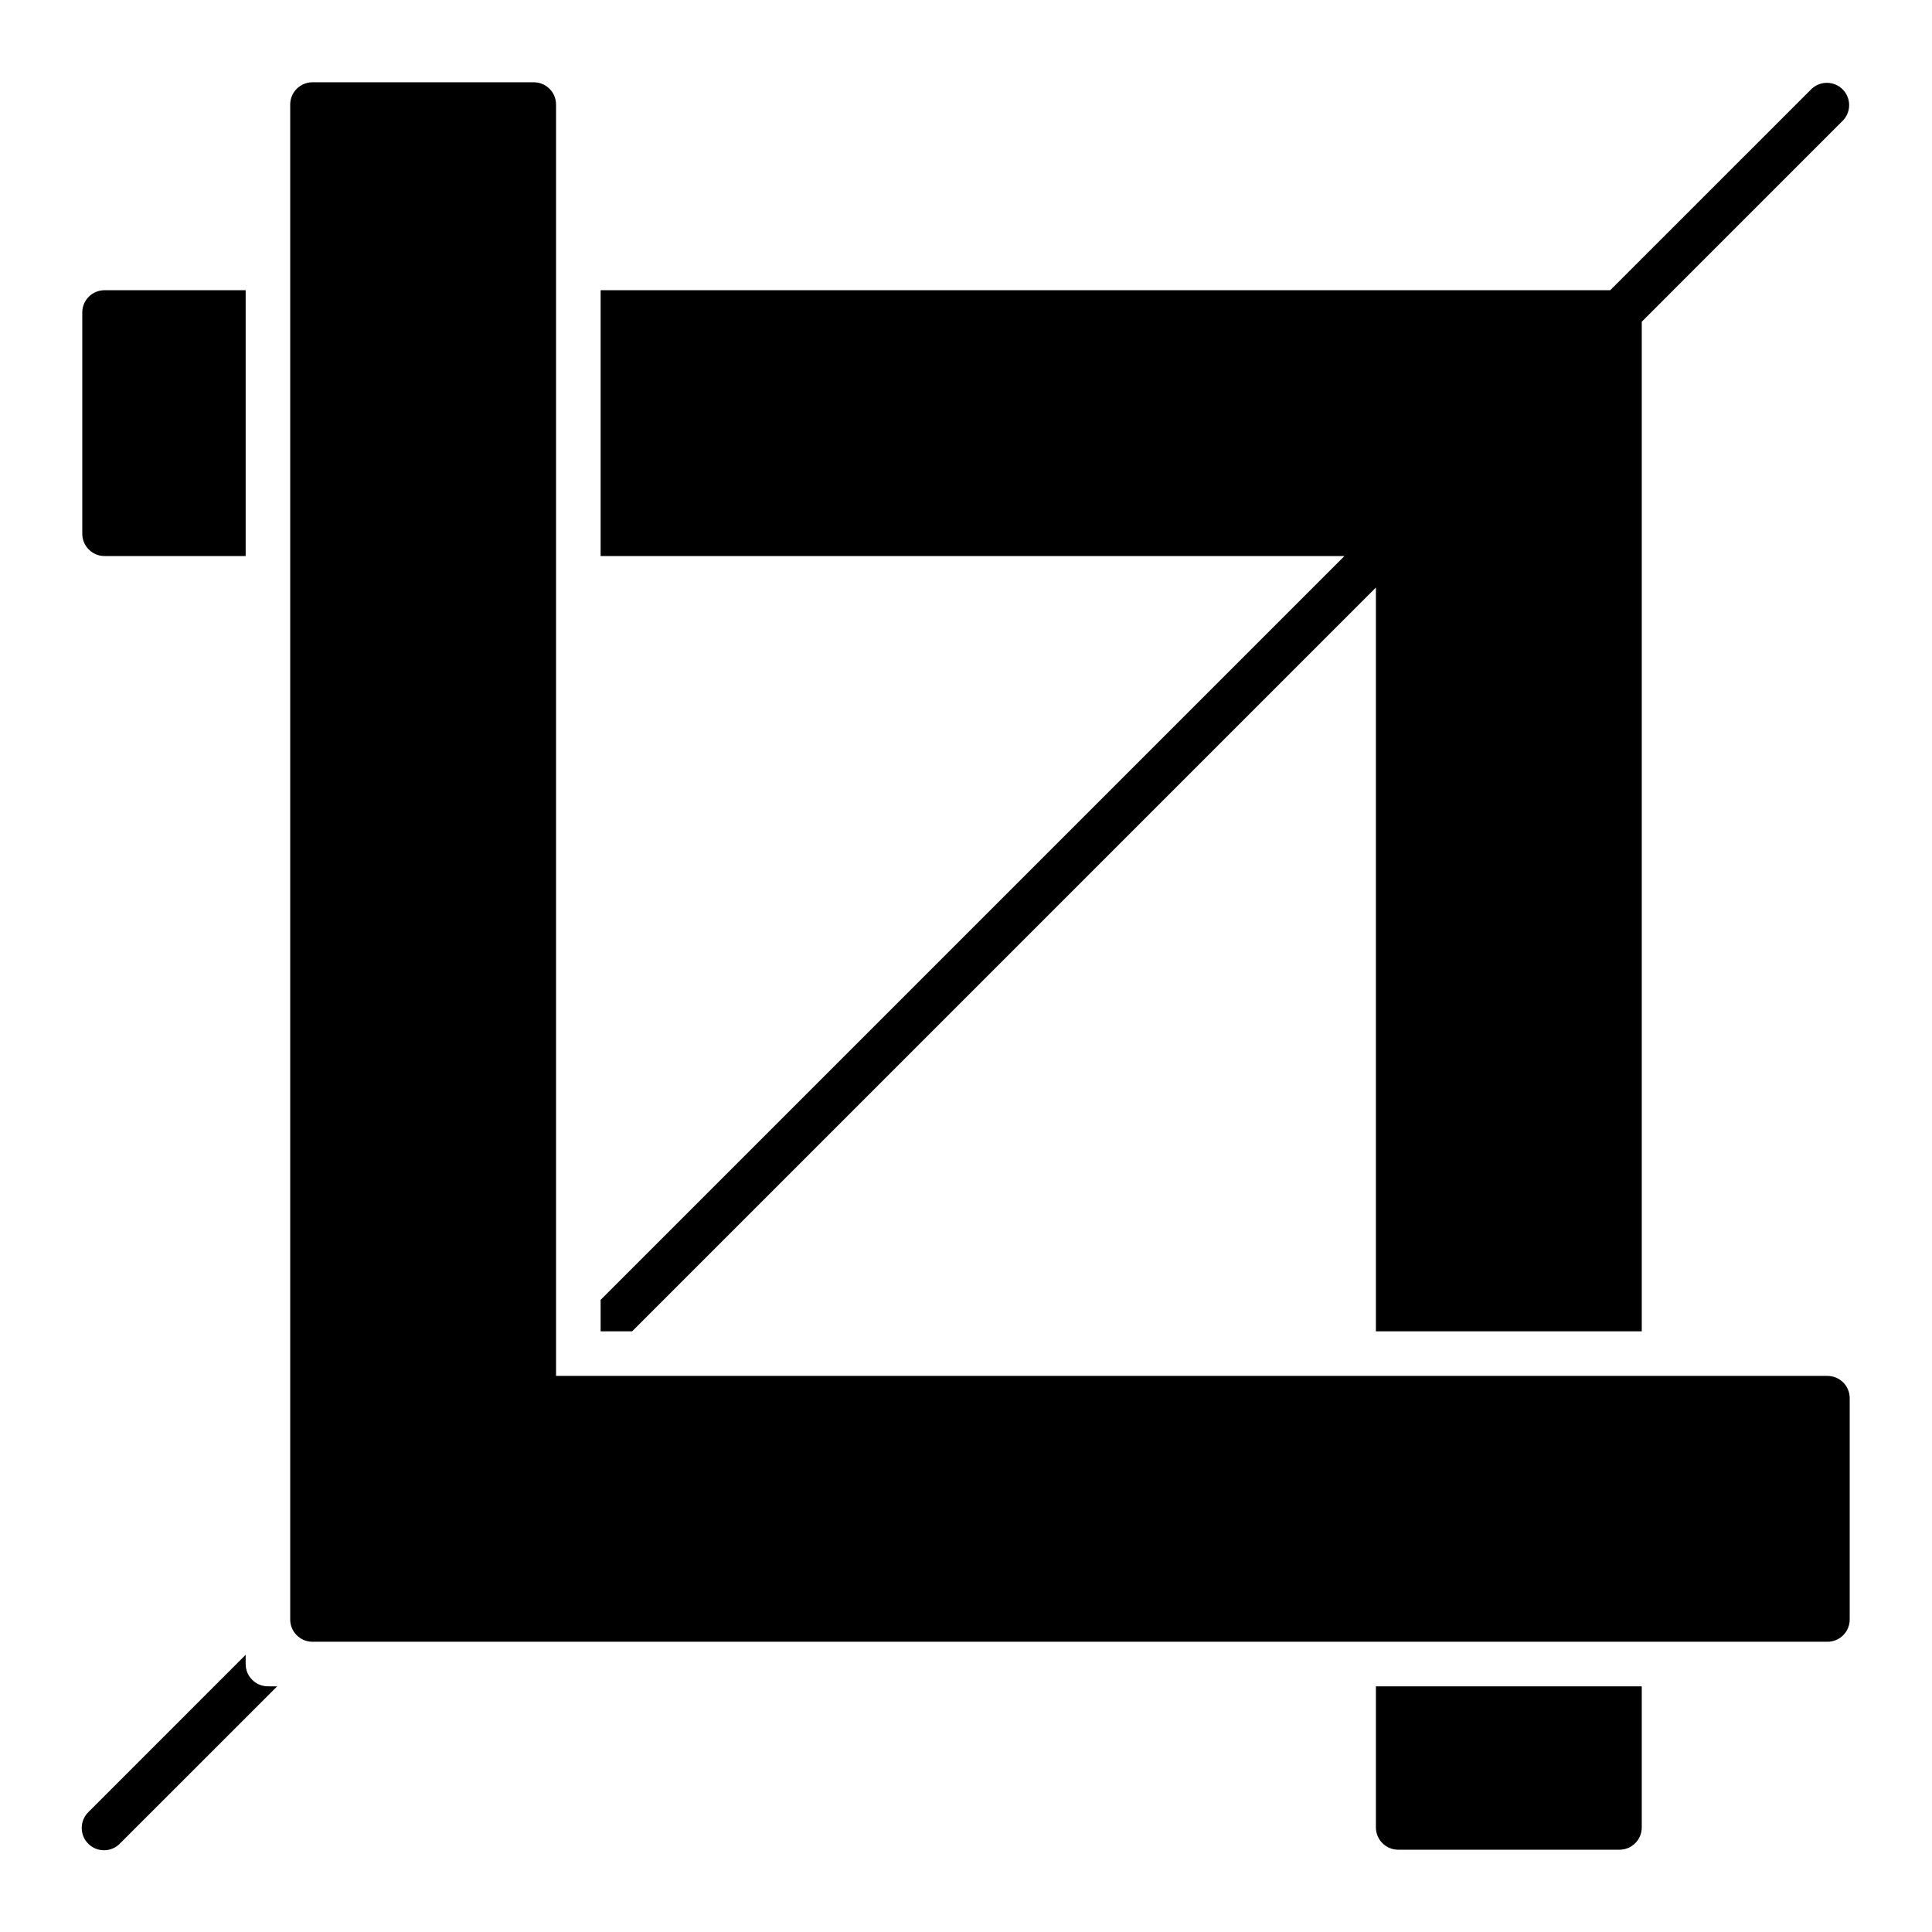
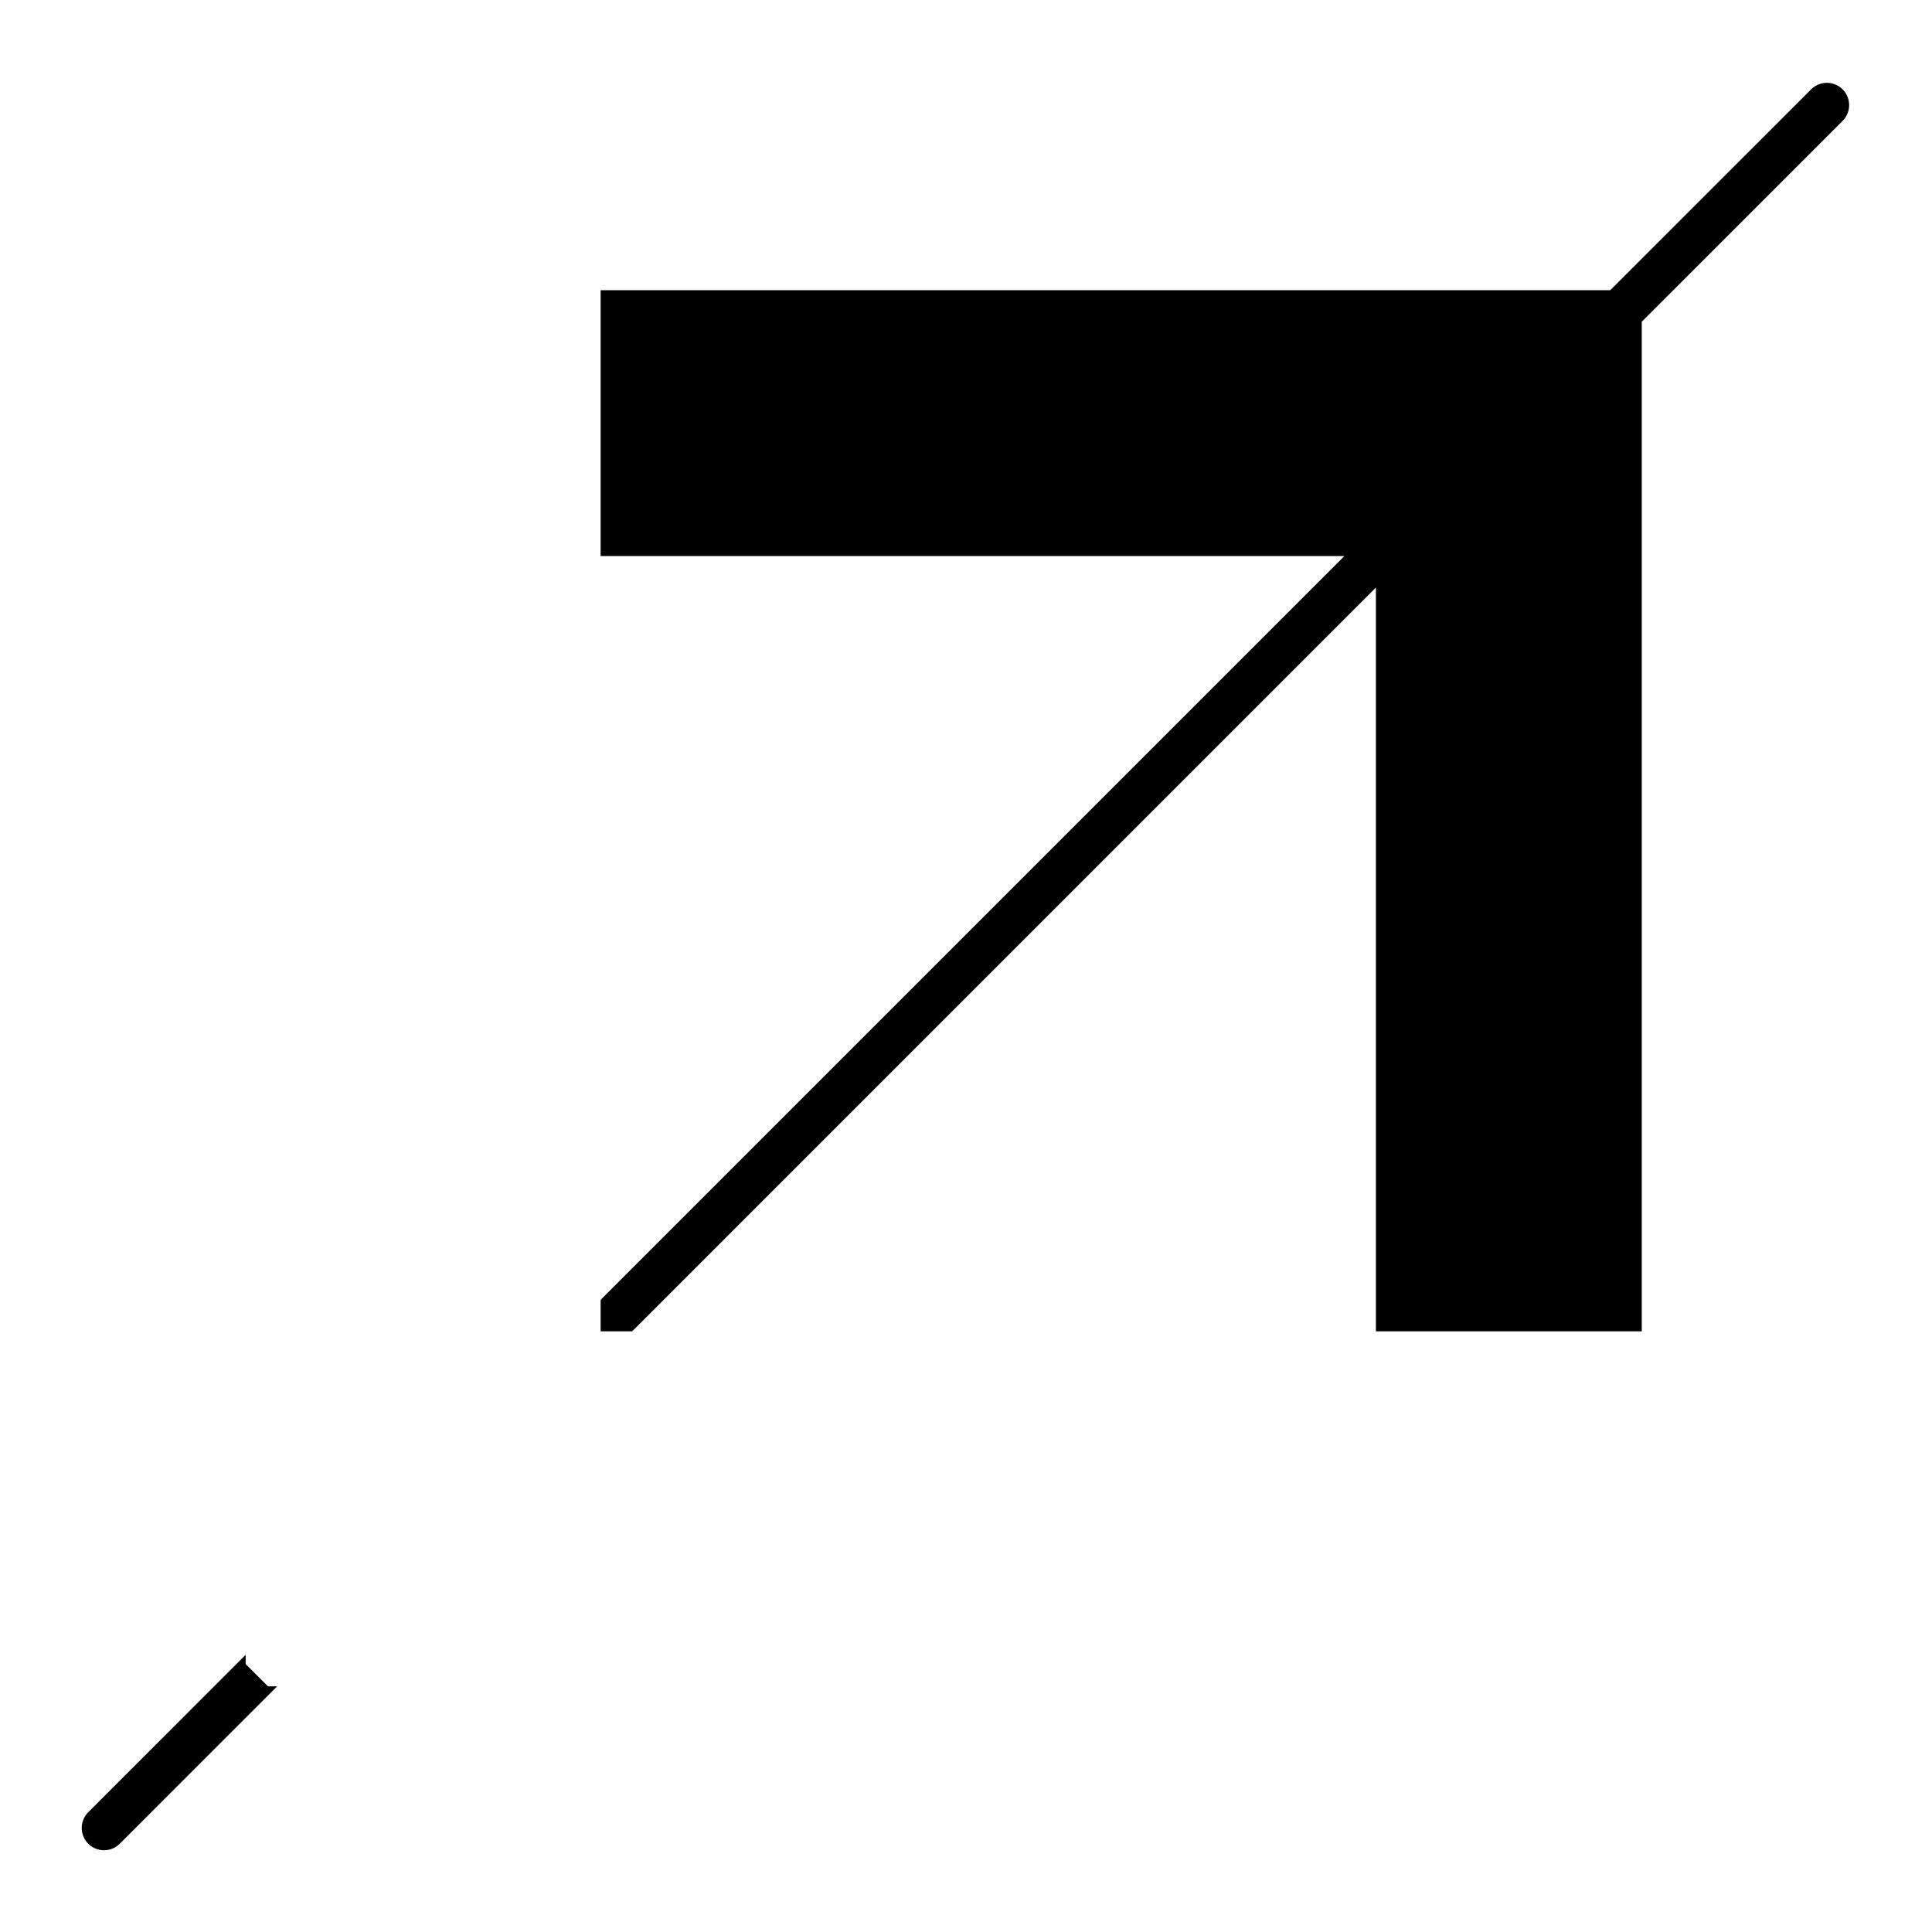
<svg xmlns="http://www.w3.org/2000/svg" fill="#000000" width="800px" height="800px" version="1.1" viewBox="144 144 512 512">
  <g>
-     <path d="m628.29 508.63h-336.93v-336.92c0-3.262-2.641-5.906-5.902-5.906h-58.648c-3.258 0-5.902 2.644-5.902 5.906v401.47c0 3.262 2.644 5.902 5.902 5.902h401.48c3.258 0 5.902-2.641 5.902-5.902v-58.633c0.004-1.566-0.617-3.074-1.723-4.184-1.109-1.109-2.613-1.734-4.18-1.734z" />
-     <path d="m171.71 291.36h37.391v-70.453h-37.391c-3.262 0-5.906 2.644-5.906 5.902v58.633c-0.004 1.566 0.617 3.074 1.727 4.184 1.105 1.113 2.609 1.734 4.18 1.734z" />
-     <path d="m508.63 628.29c0 3.258 2.644 5.902 5.902 5.902h58.648c3.262 0 5.902-2.644 5.902-5.902v-37.395h-70.453z" />
    <path d="m508.63 299.7v197.12h70.453v-267.56l53.375-53.379c2.168-2.328 2.102-5.953-0.145-8.199-2.25-2.25-5.875-2.312-8.203-0.145l-53.379 53.371h-267.56v70.453h197.12l-197.12 197.12v8.336h8.352z" />
-     <path d="m209.1 584.99v-2.449l-41.562 41.57c-1.172 1.094-1.852 2.617-1.879 4.219-0.027 1.602 0.594 3.144 1.727 4.277 1.133 1.133 2.68 1.758 4.281 1.727 1.602-0.027 3.121-0.703 4.215-1.875l41.57-41.562-2.445-0.004c-3.262 0-5.906-2.644-5.906-5.902z" />
+     <path d="m209.1 584.99v-2.449l-41.562 41.57c-1.172 1.094-1.852 2.617-1.879 4.219-0.027 1.602 0.594 3.144 1.727 4.277 1.133 1.133 2.68 1.758 4.281 1.727 1.602-0.027 3.121-0.703 4.215-1.875l41.57-41.562-2.445-0.004z" />
  </g>
</svg>